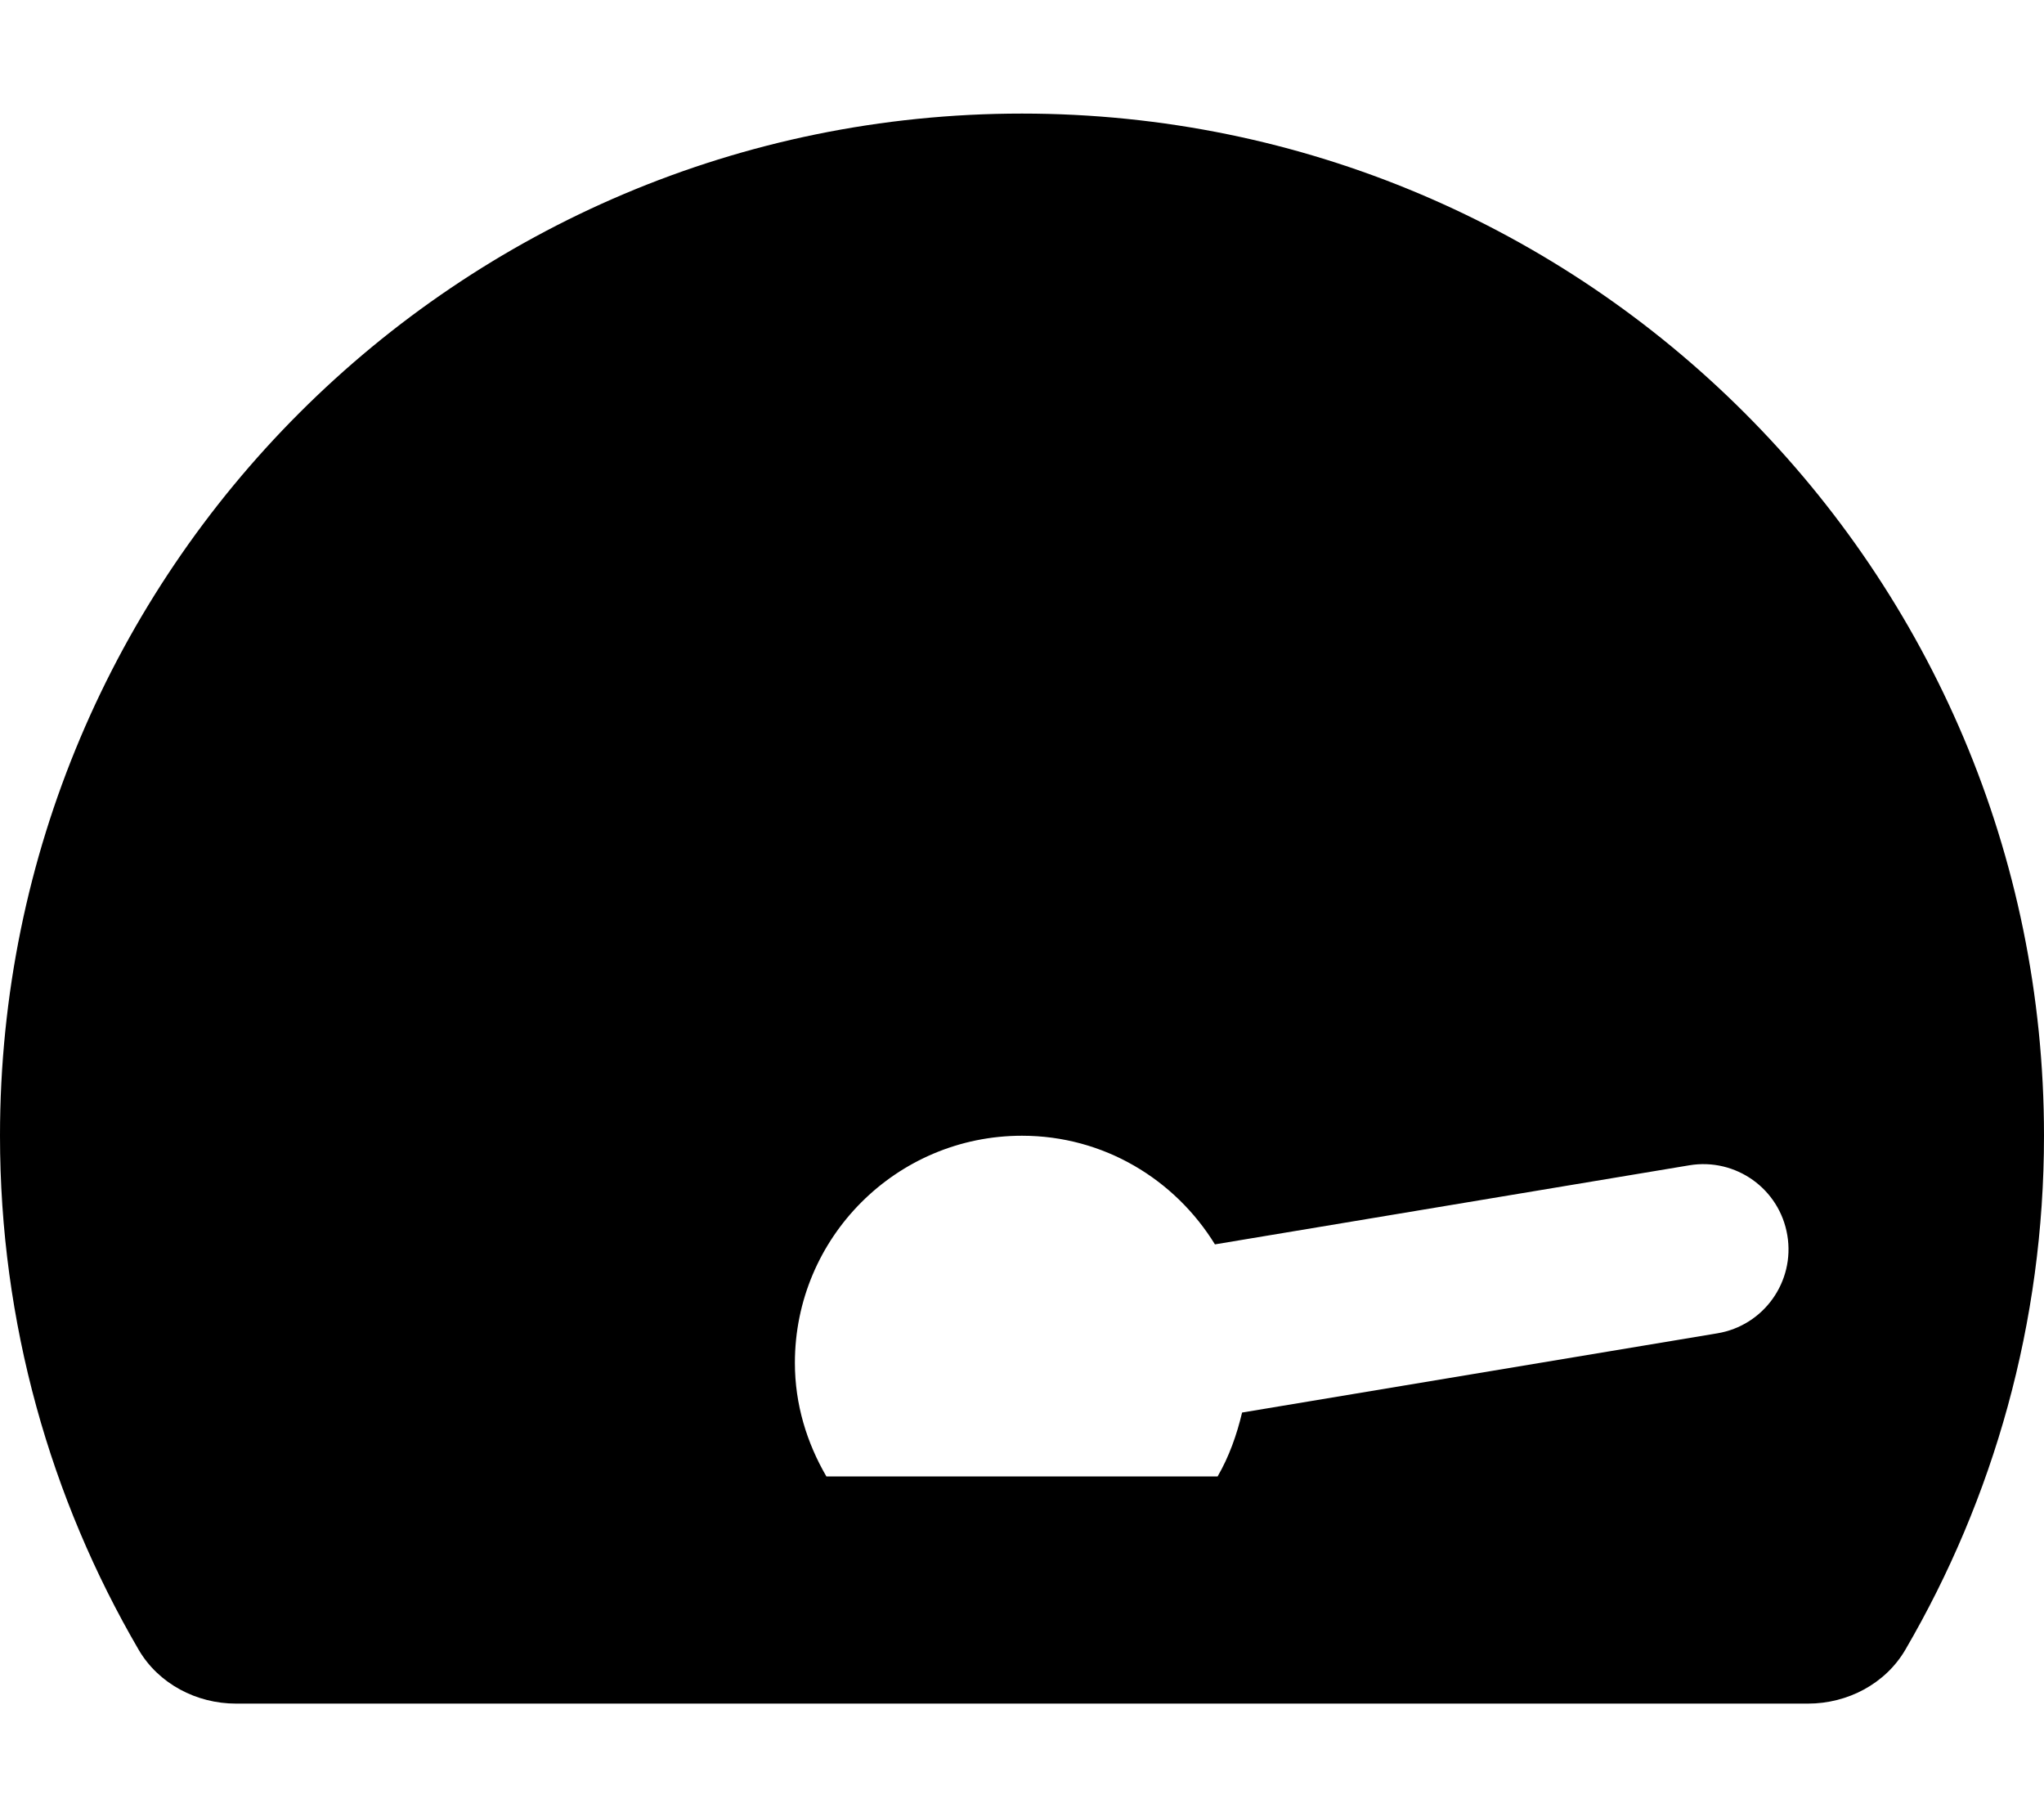
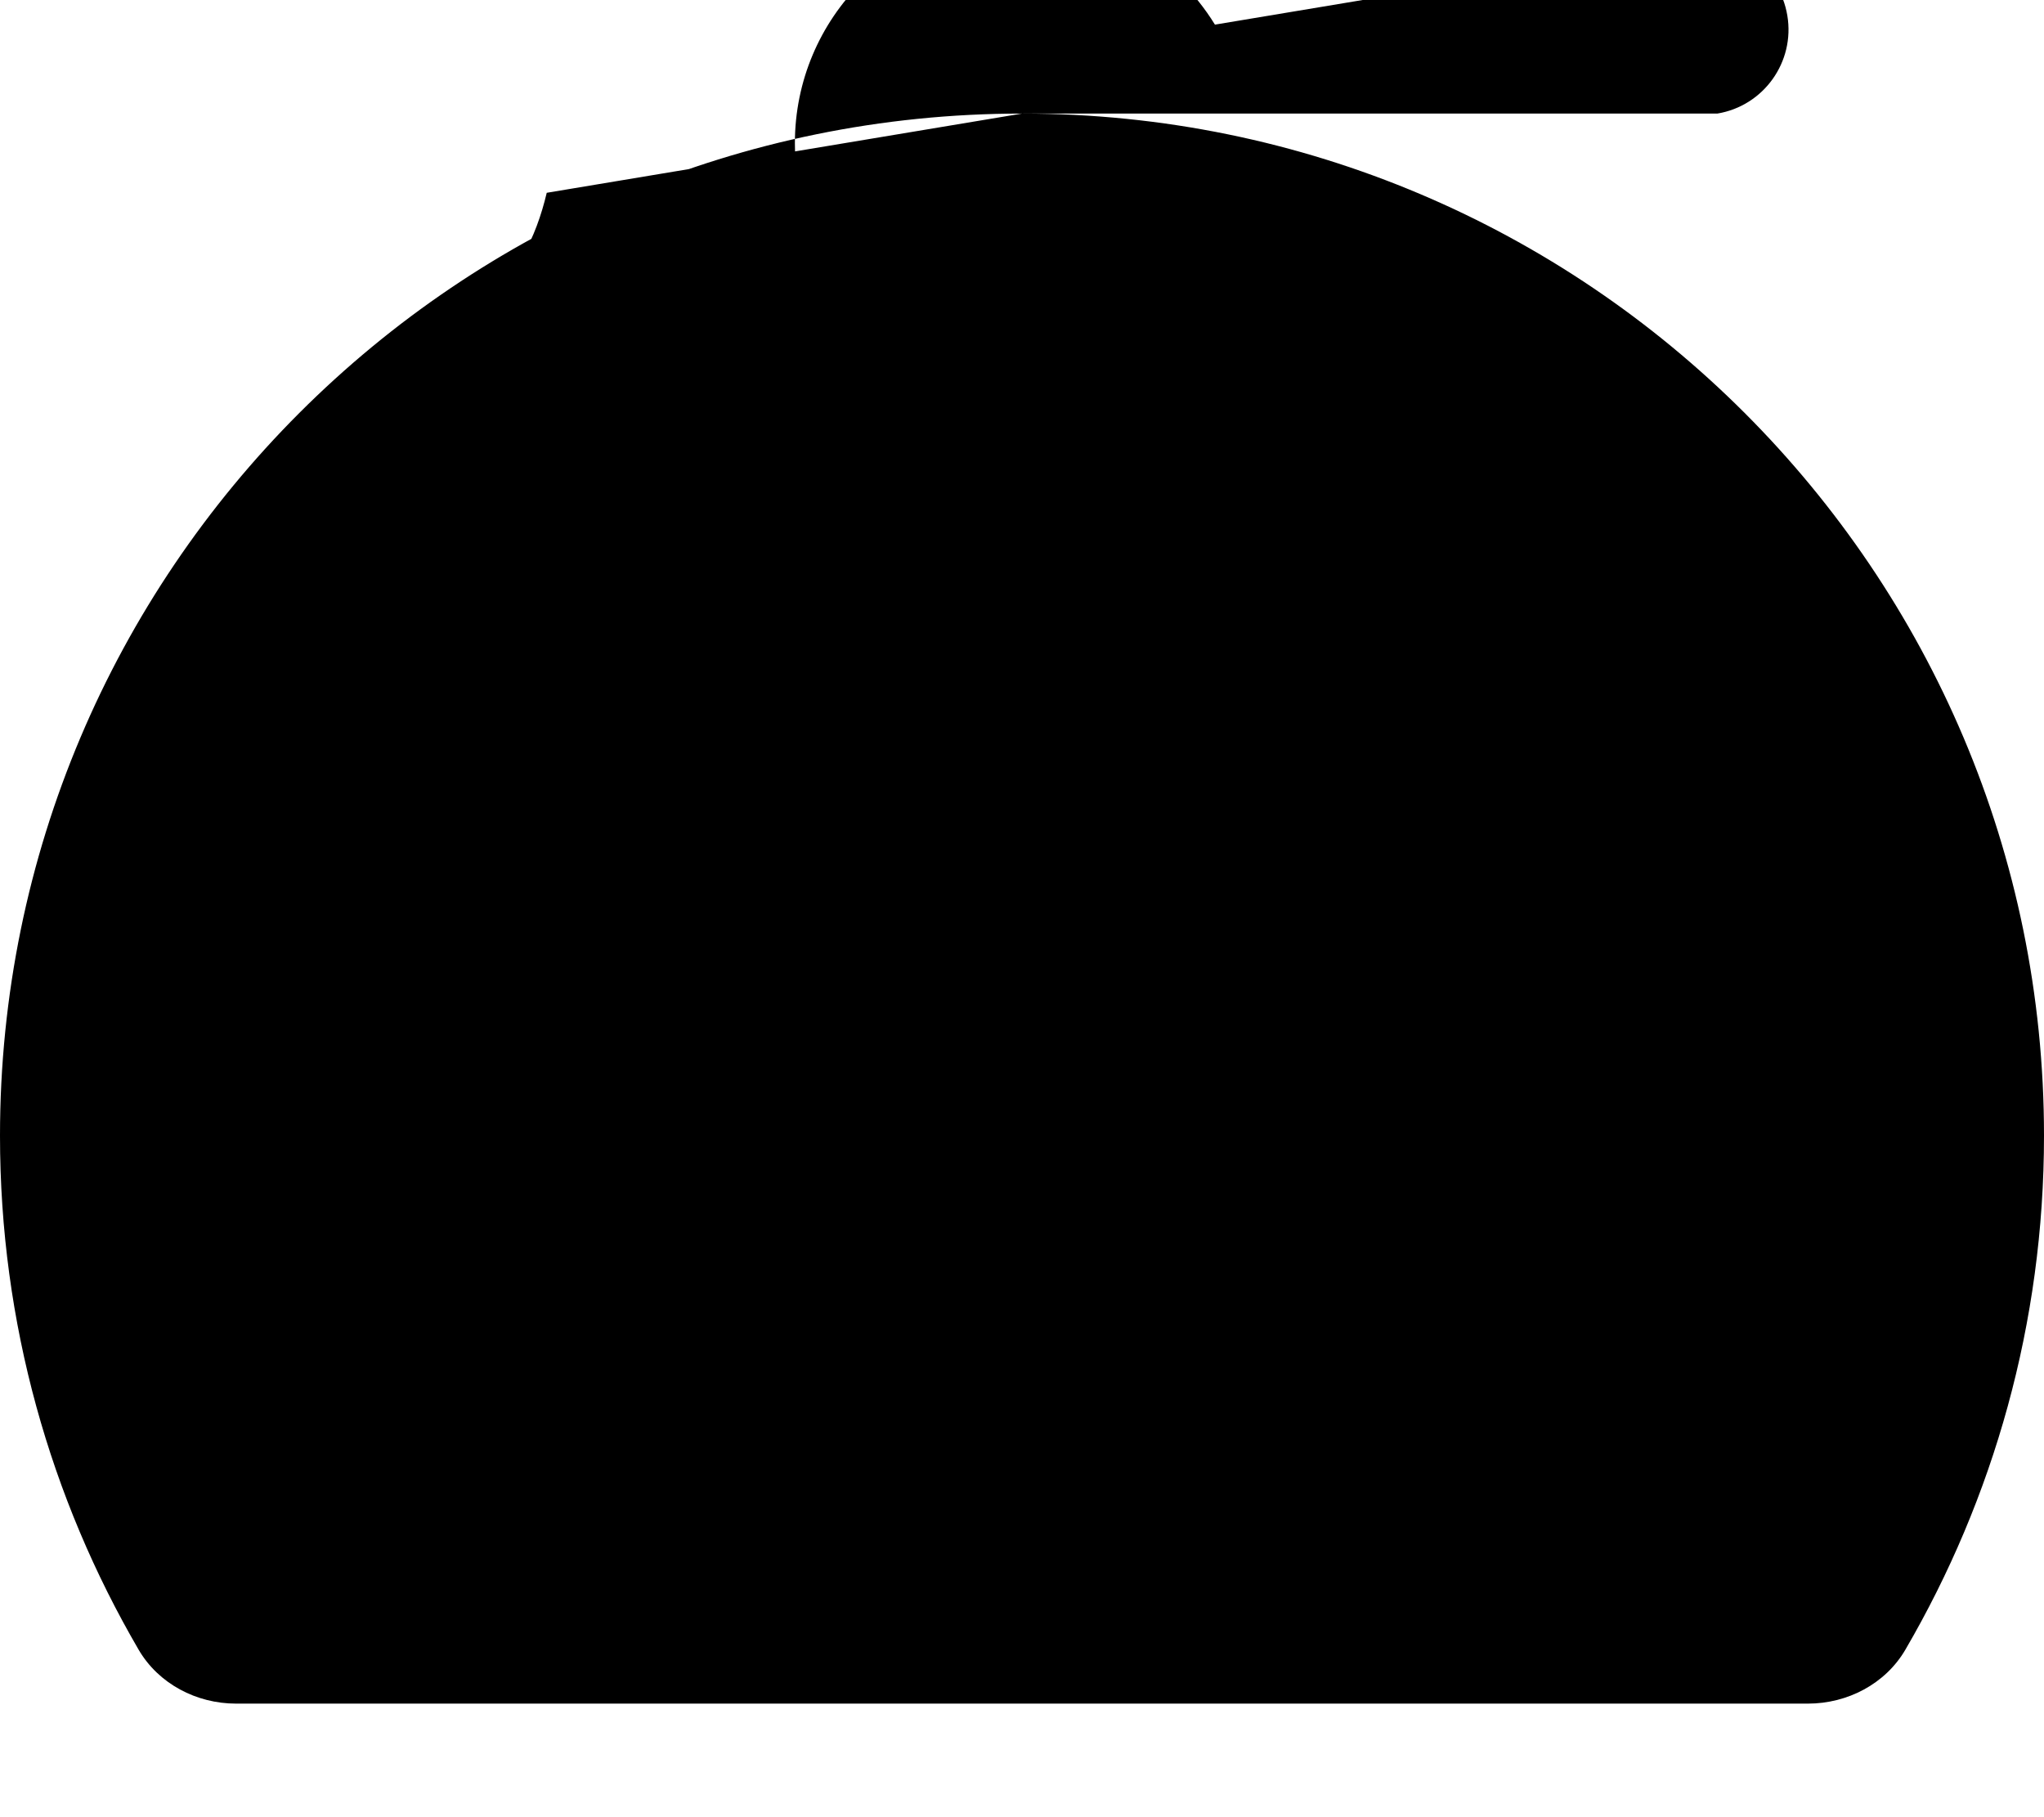
<svg xmlns="http://www.w3.org/2000/svg" viewBox="0 0 576 512">
-   <path d="M288 32C128.94 32 0 160.94 0 320c0 52.8 14.25 102.26 39.06 144.8 5.61 9.62 16.3 15.2 27.44 15.2h443c11.14 0 21.83-5.58 27.44-15.2C561.75 422.26 576 372.8 576 320c0-159.06-128.94-288-288-288zm195.95 343.67l-133.93 22.32c-1.51 6.37-3.69 12.48-6.9 18.01H232.88c-5.5-9.45-8.88-20.28-8.88-32 0-35.35 28.65-64 64-64 23.06 0 43.1 12.31 54.37 30.61l133.68-22.28c13.09-2.17 25.45 6.64 27.62 19.72 2.19 13.07-6.65 25.45-19.72 27.62z" />
+   <path d="M288 32C128.94 32 0 160.94 0 320c0 52.8 14.25 102.26 39.06 144.8 5.61 9.62 16.3 15.2 27.44 15.2h443c11.14 0 21.83-5.58 27.44-15.2C561.75 422.26 576 372.8 576 320c0-159.06-128.94-288-288-288zl-133.93 22.32c-1.51 6.37-3.69 12.48-6.9 18.01H232.88c-5.5-9.45-8.88-20.28-8.88-32 0-35.35 28.65-64 64-64 23.06 0 43.1 12.31 54.37 30.61l133.68-22.28c13.09-2.17 25.45 6.64 27.62 19.72 2.19 13.07-6.65 25.45-19.72 27.62z" />
</svg>